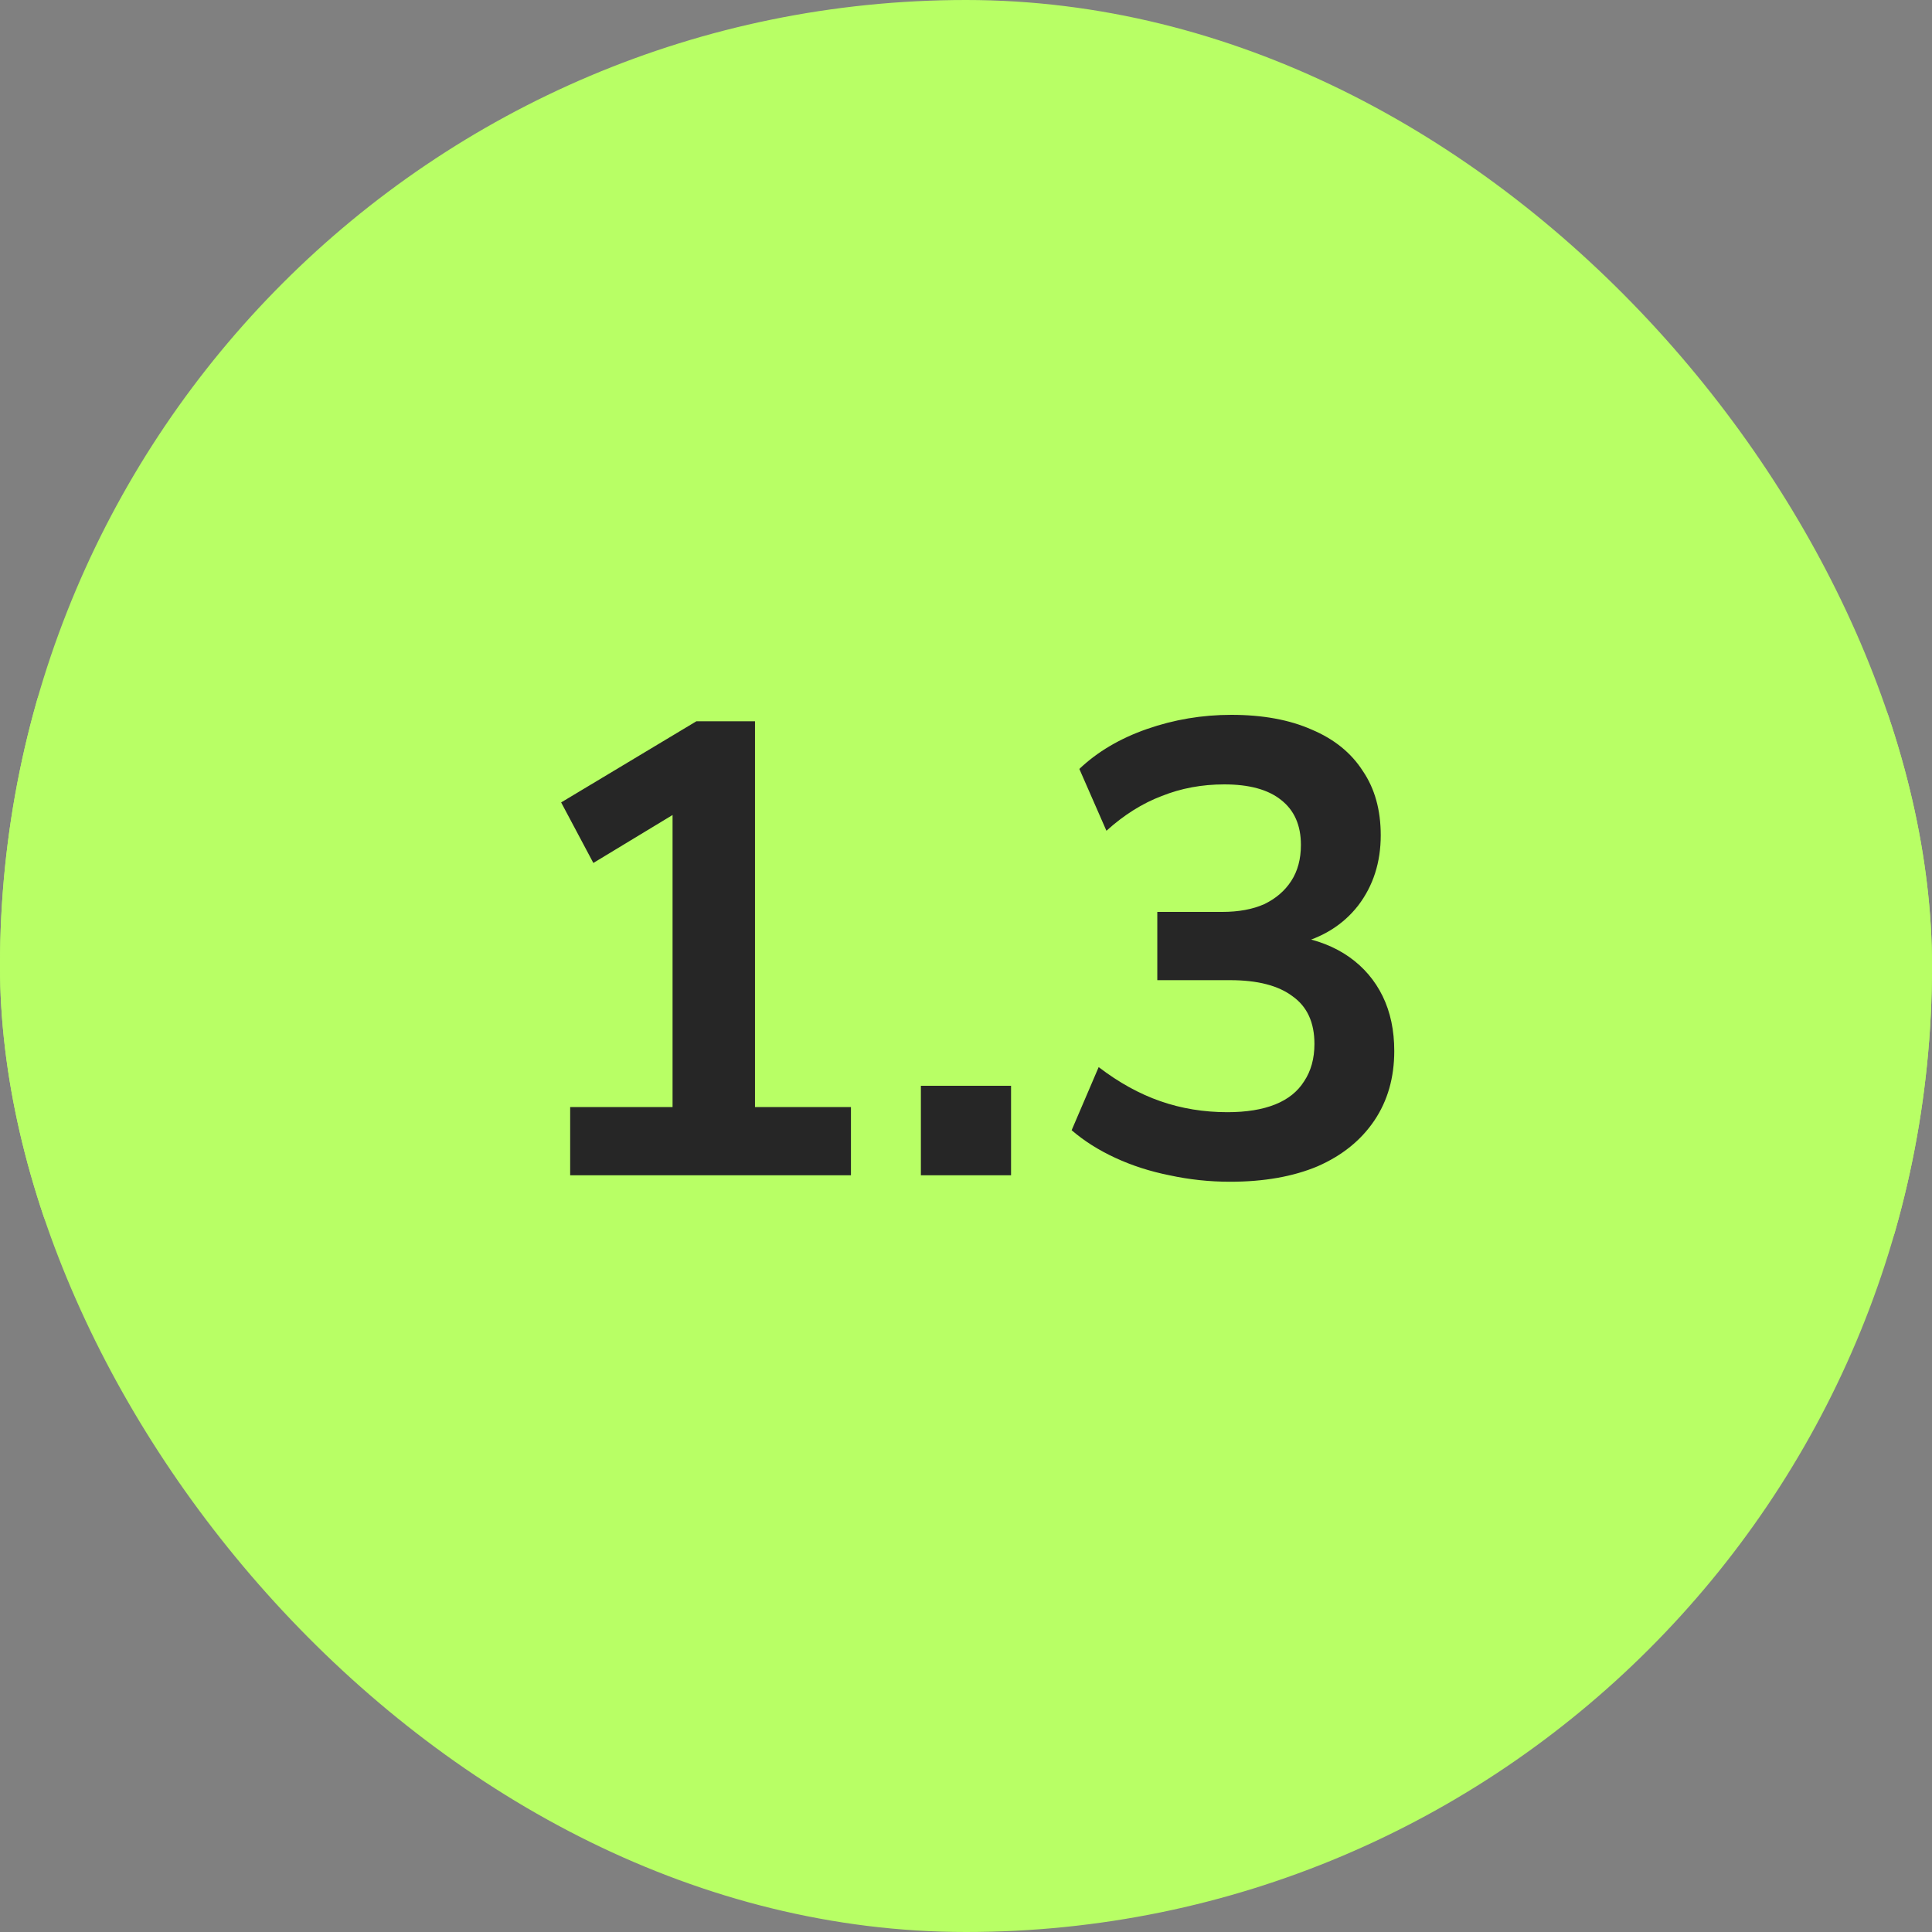
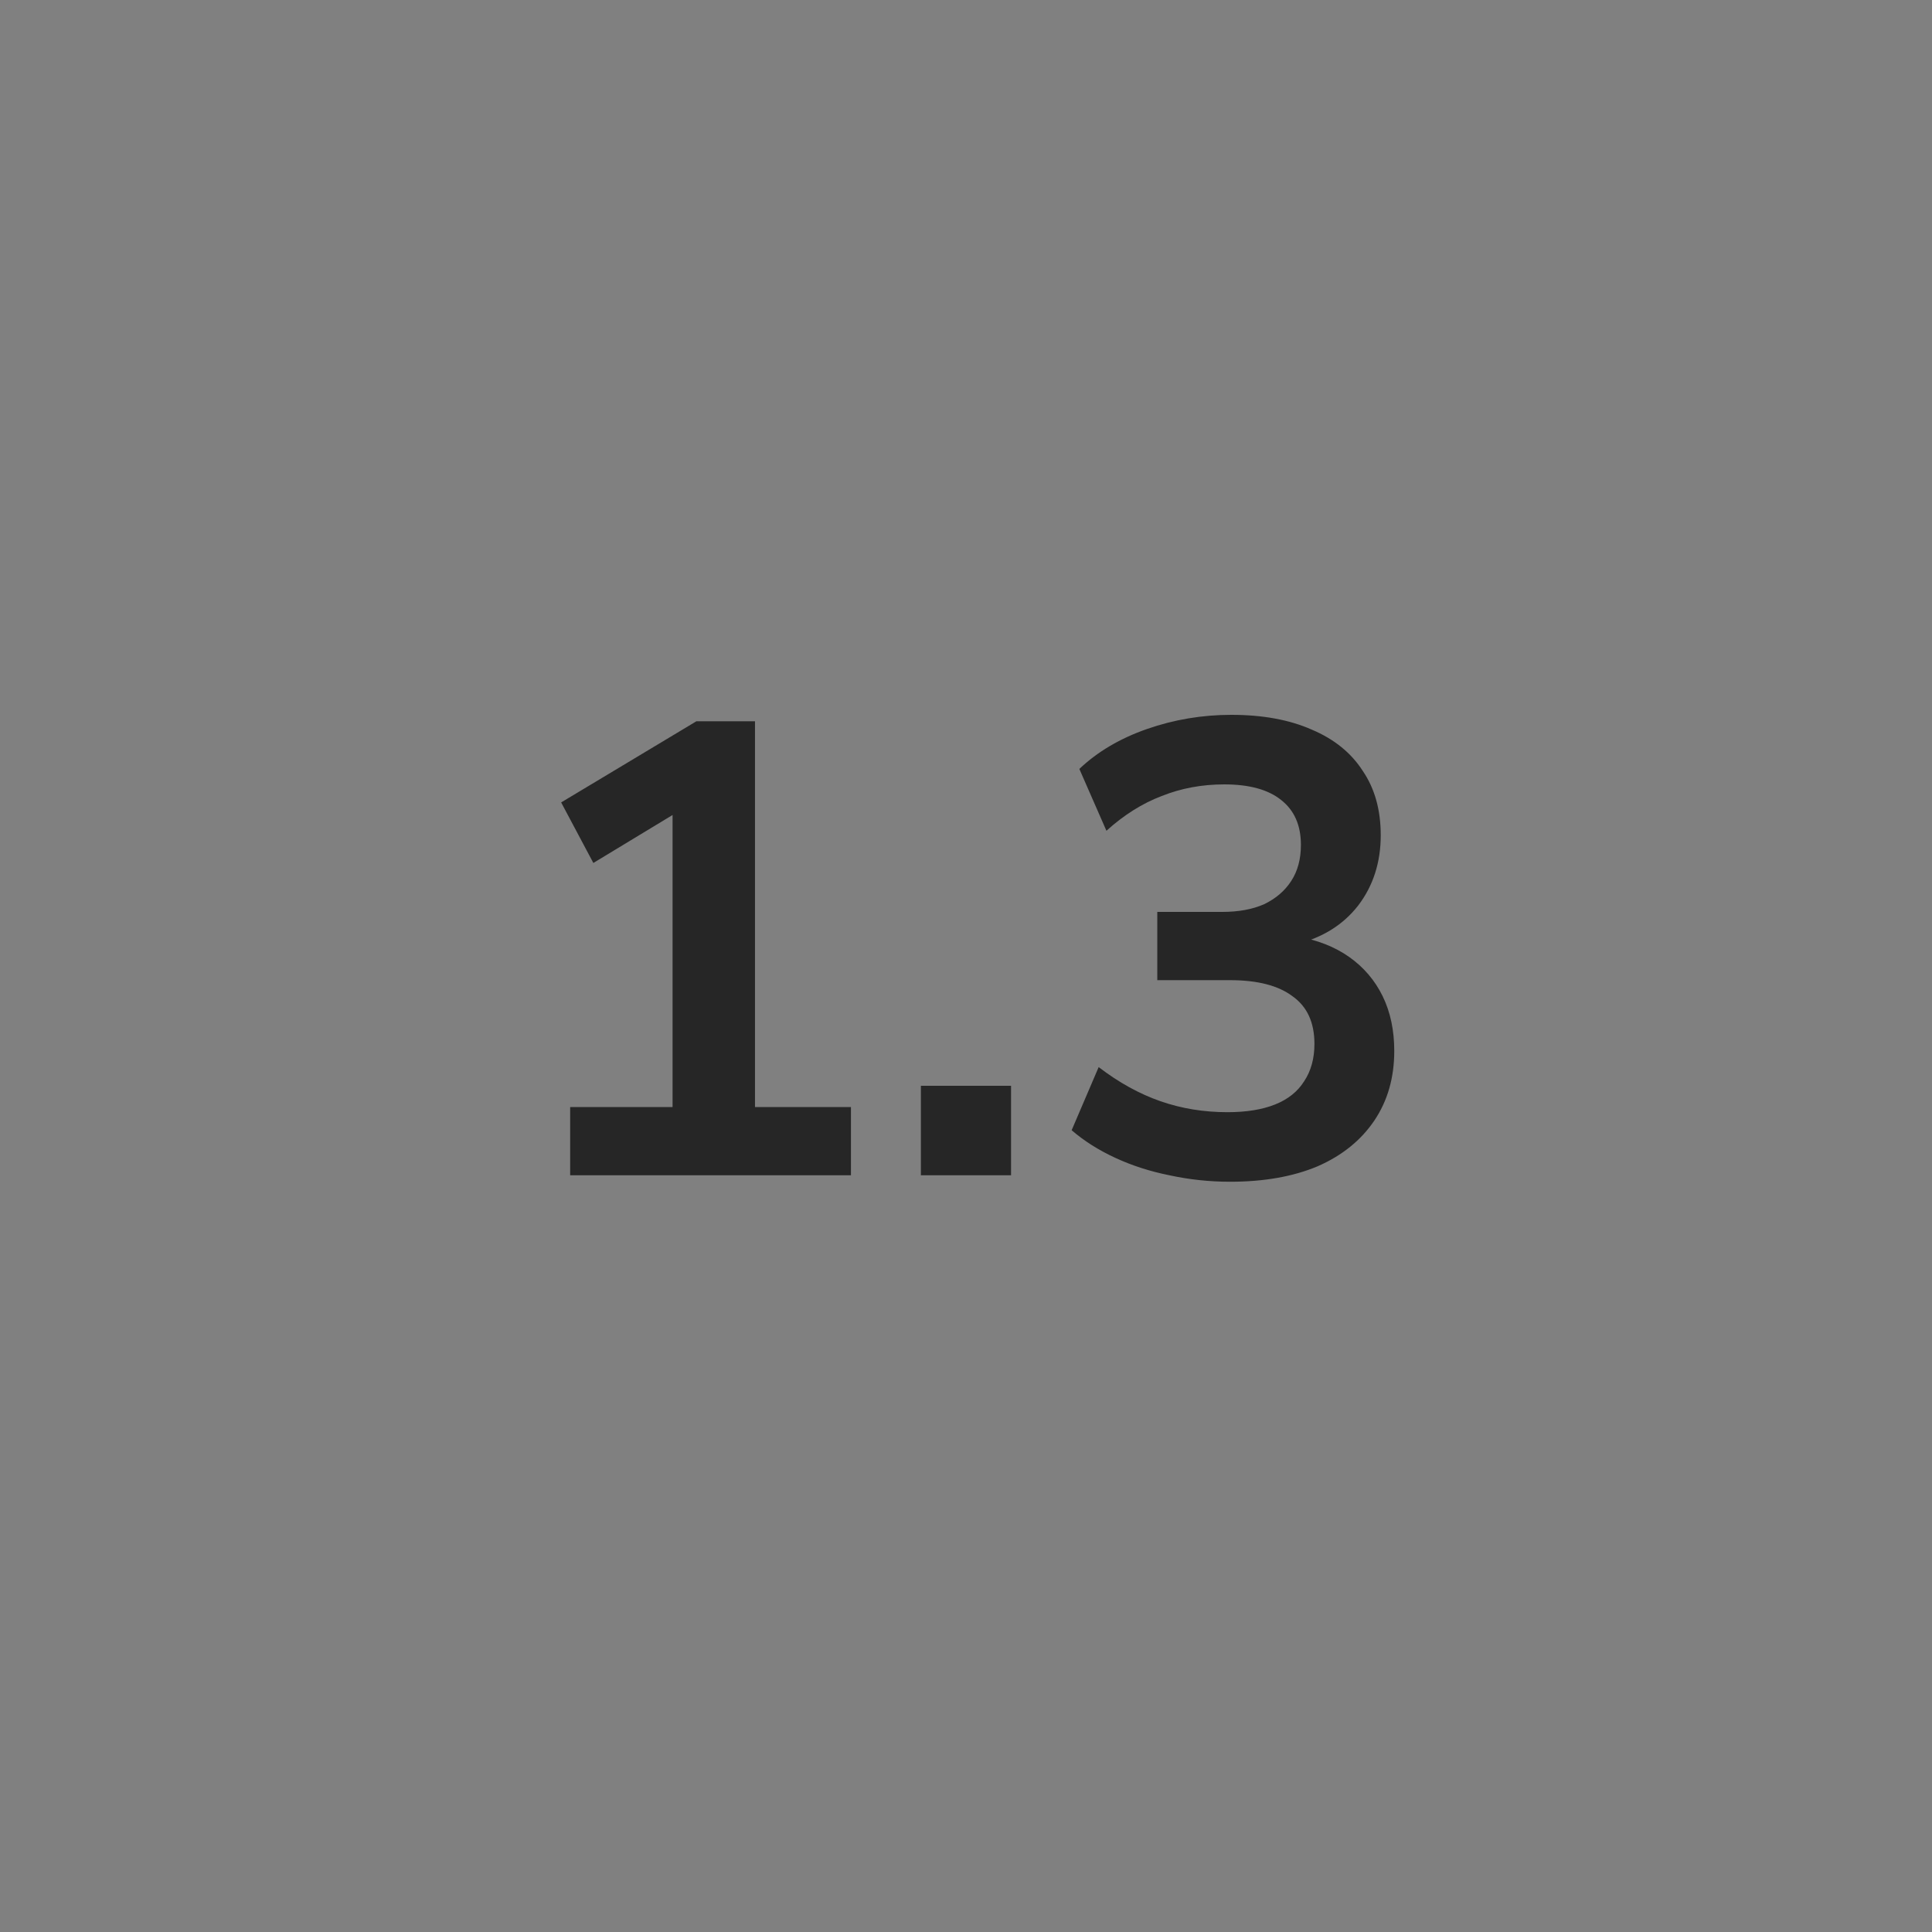
<svg xmlns="http://www.w3.org/2000/svg" width="60" height="60" viewBox="0 0 60 60" fill="none">
  <rect x="0" y="0" width="60" height="60" fill="#808080" stroke="none" />
  <g clip-path="url(#clip0_18086_248171)">
-     <rect width="60" height="60" rx="30" fill="#B8FF65" />
-     <rect x="-0.5" y="8.5" width="61" height="43" rx="21.5" fill="#B8FF65" />
    <path d="M17.707 36.5V34.38H20.887V24.56H22.127L18.427 26.8L17.427 24.92L21.627 22.4H23.447V34.38H26.427V36.5H17.707ZM28.599 36.5V33.72H31.399V36.5H28.599ZM38.2 36.7C37.56 36.7 36.934 36.633 36.321 36.5C35.721 36.38 35.16 36.2 34.641 35.96C34.12 35.72 33.667 35.433 33.281 35.1L34.12 33.14C34.747 33.62 35.387 33.973 36.041 34.2C36.694 34.427 37.387 34.54 38.12 34.54C38.707 34.54 39.2 34.46 39.6 34.3C40.001 34.14 40.3 33.9 40.501 33.58C40.714 33.26 40.821 32.873 40.821 32.42C40.821 31.753 40.594 31.26 40.141 30.94C39.7 30.607 39.054 30.44 38.2 30.44H35.941V28.32H37.961C38.467 28.32 38.901 28.24 39.261 28.08C39.62 27.907 39.901 27.667 40.1 27.36C40.3 27.053 40.401 26.68 40.401 26.24C40.401 25.627 40.194 25.16 39.781 24.84C39.38 24.52 38.794 24.36 38.02 24.36C37.327 24.36 36.681 24.48 36.081 24.72C35.48 24.947 34.907 25.307 34.361 25.8L33.52 23.88C34.081 23.347 34.781 22.933 35.62 22.64C36.461 22.347 37.334 22.2 38.24 22.2C39.214 22.2 40.047 22.353 40.74 22.66C41.434 22.953 41.961 23.38 42.321 23.94C42.694 24.487 42.88 25.153 42.88 25.94C42.88 26.78 42.647 27.507 42.181 28.12C41.714 28.72 41.074 29.12 40.261 29.32V29.08C40.901 29.187 41.447 29.4 41.901 29.72C42.354 30.04 42.7 30.447 42.941 30.94C43.181 31.433 43.3 32 43.3 32.64C43.3 33.467 43.094 34.187 42.681 34.8C42.267 35.413 41.681 35.887 40.92 36.22C40.16 36.54 39.254 36.7 38.2 36.7Z" fill="#262626" />
  </g>
  <defs>
    <clipPath id="clip0_18086_248171">
      <rect width="60" height="60" rx="30" fill="white" />
    </clipPath>
  </defs>
</svg>